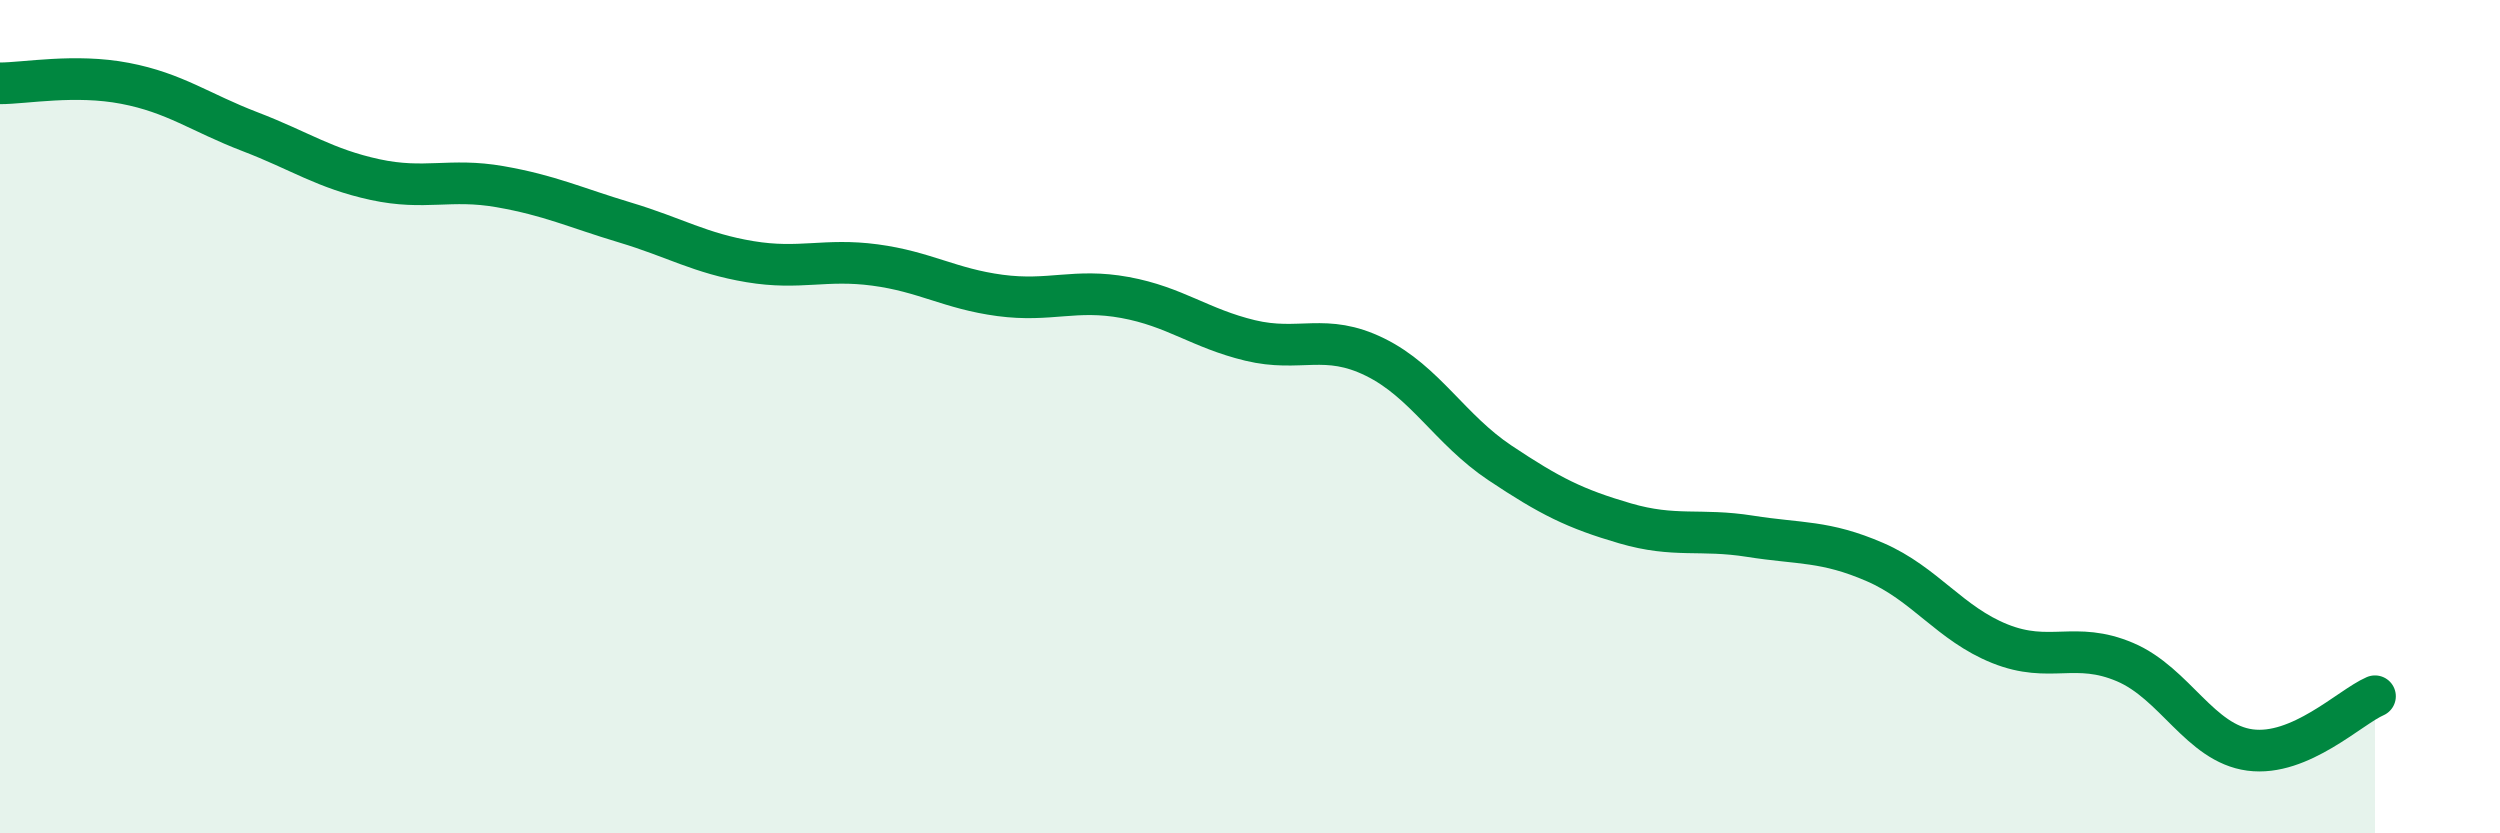
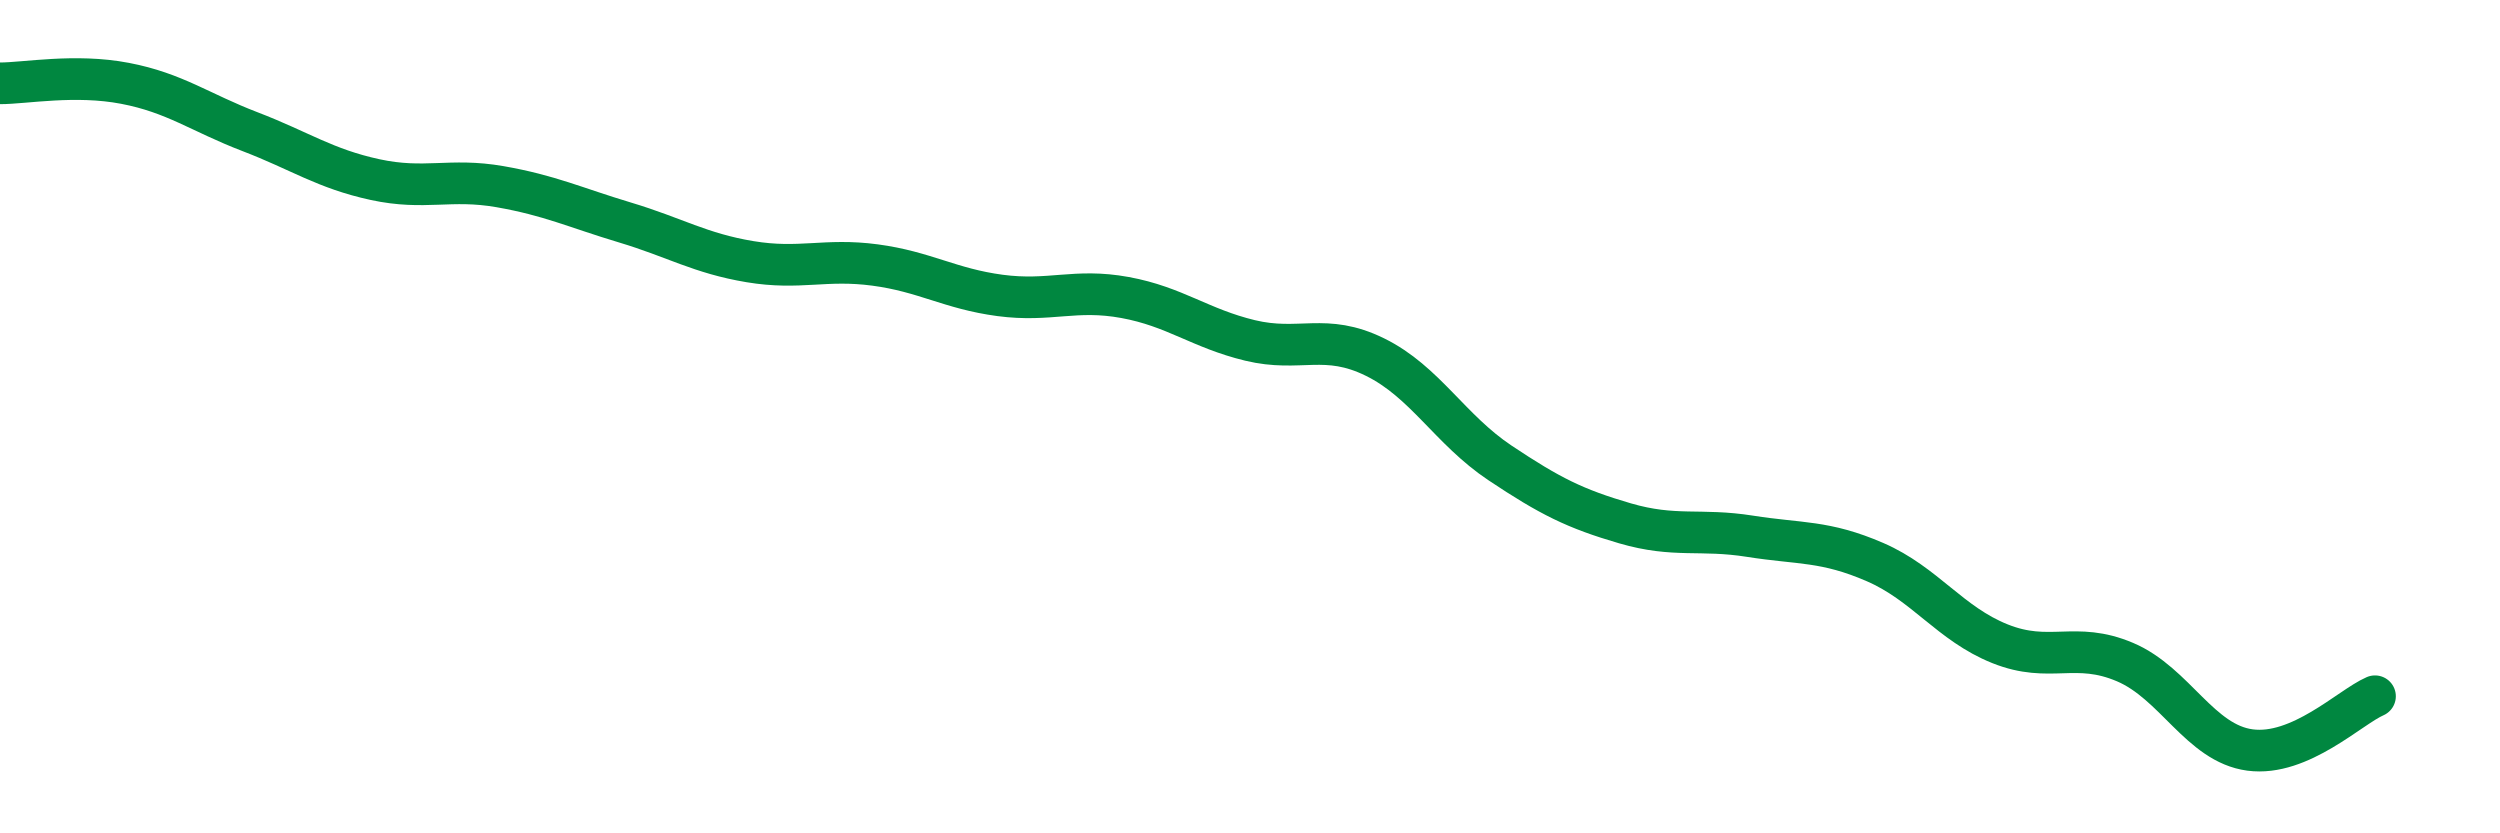
<svg xmlns="http://www.w3.org/2000/svg" width="60" height="20" viewBox="0 0 60 20">
-   <path d="M 0,2 C 0.6,2 1.8,1.77 3,2 C 4.2,2.23 4.8,2.7 6,3.16 C 7.2,3.62 7.8,4.05 9,4.31 C 10.2,4.57 10.8,4.27 12,4.48 C 13.2,4.69 13.8,4.98 15,5.34 C 16.2,5.7 16.8,6.08 18,6.28 C 19.2,6.48 19.8,6.2 21,6.36 C 22.2,6.52 22.8,6.93 24,7.09 C 25.2,7.25 25.8,6.92 27,7.14 C 28.2,7.36 28.8,7.88 30,8.17 C 31.2,8.46 31.8,7.98 33,8.57 C 34.2,9.16 34.8,10.31 36,11.11 C 37.2,11.91 37.8,12.21 39,12.56 C 40.2,12.91 40.8,12.68 42,12.87 C 43.2,13.06 43.8,12.97 45,13.49 C 46.2,14.01 46.8,14.97 48,15.45 C 49.2,15.93 49.8,15.38 51,15.89 C 52.2,16.4 52.8,17.84 54,18 C 55.2,18.16 56.4,16.97 57,16.71L57 20L0 20Z" fill="#008740" opacity="0.1" stroke-linecap="round" stroke-linejoin="round" />
  <path d="M 0,2 C 0.6,2 1.8,1.77 3,2 C 4.2,2.23 4.8,2.7 6,3.16 C 7.2,3.62 7.8,4.05 9,4.31 C 10.2,4.57 10.8,4.27 12,4.48 C 13.2,4.69 13.8,4.98 15,5.34 C 16.2,5.7 16.8,6.08 18,6.28 C 19.2,6.48 19.8,6.2 21,6.36 C 22.2,6.52 22.8,6.93 24,7.09 C 25.2,7.25 25.8,6.92 27,7.14 C 28.2,7.36 28.8,7.88 30,8.17 C 31.2,8.46 31.8,7.98 33,8.57 C 34.2,9.16 34.8,10.31 36,11.11 C 37.2,11.91 37.8,12.21 39,12.56 C 40.2,12.91 40.8,12.68 42,12.87 C 43.2,13.06 43.8,12.97 45,13.49 C 46.2,14.01 46.8,14.97 48,15.45 C 49.2,15.93 49.8,15.38 51,15.89 C 52.2,16.4 52.8,17.84 54,18 C 55.2,18.16 56.4,16.97 57,16.71" stroke="#008740" stroke-width="1" fill="none" stroke-linecap="round" stroke-linejoin="round" />
</svg>